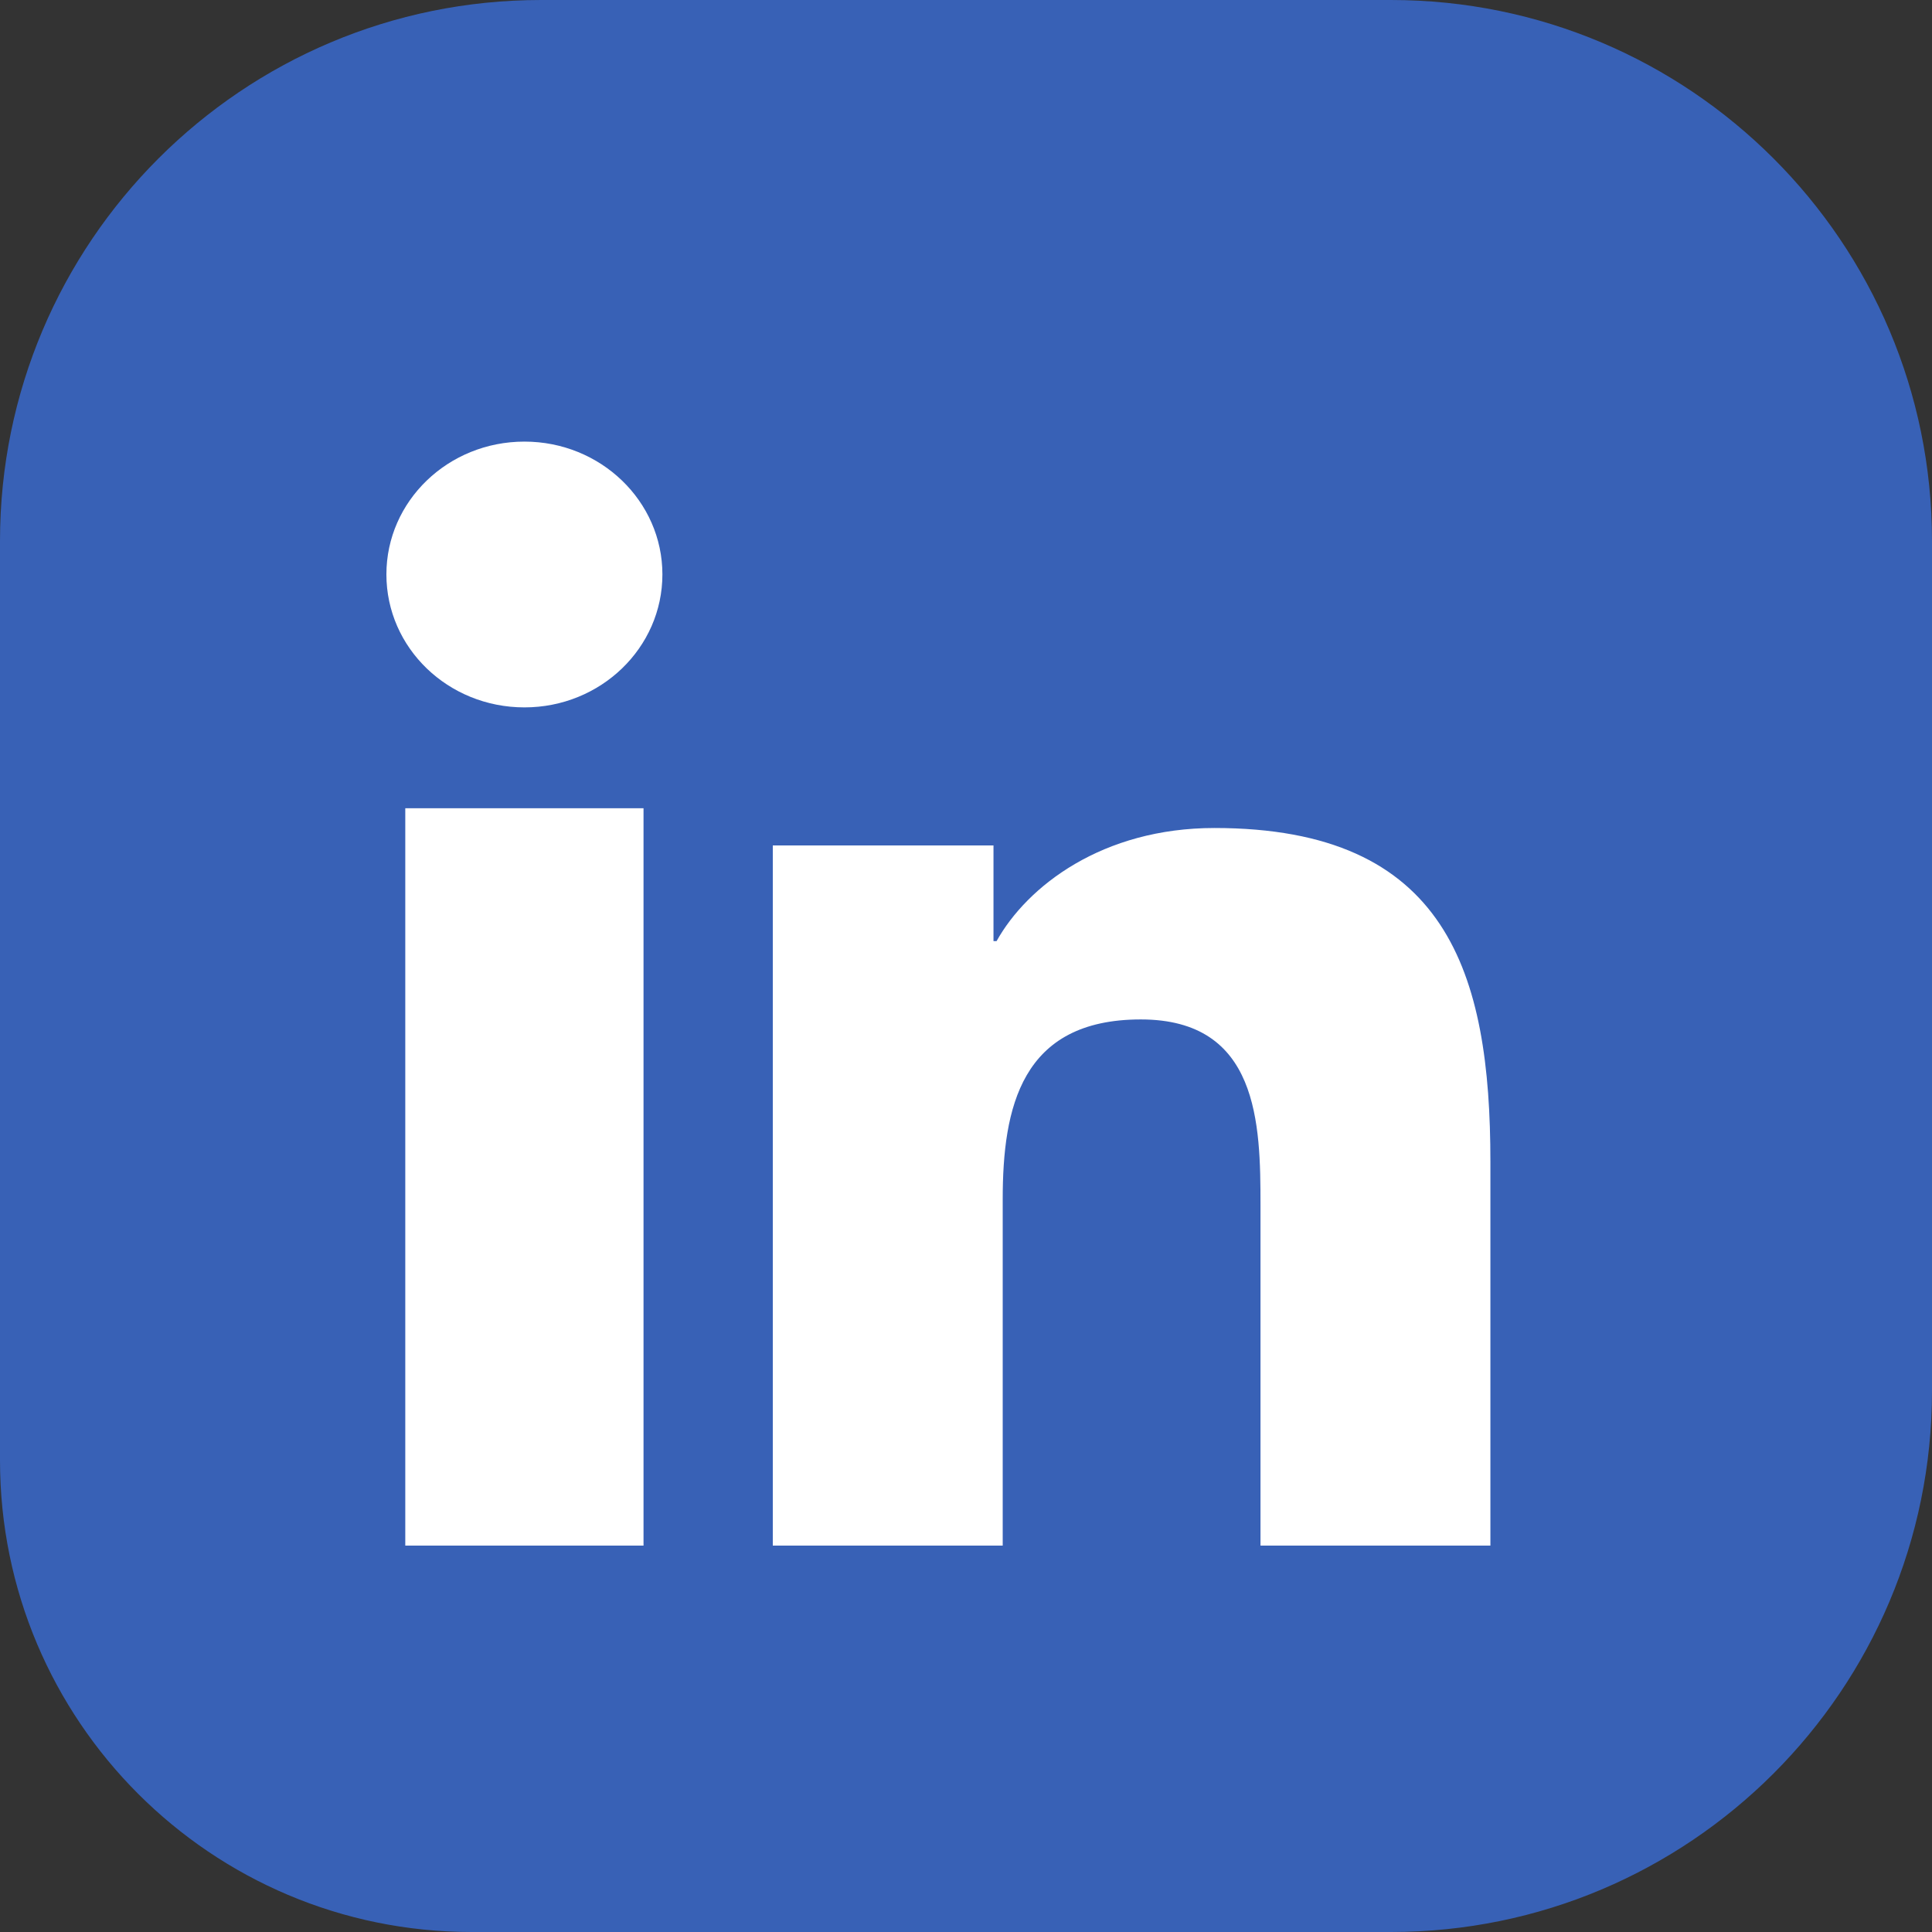
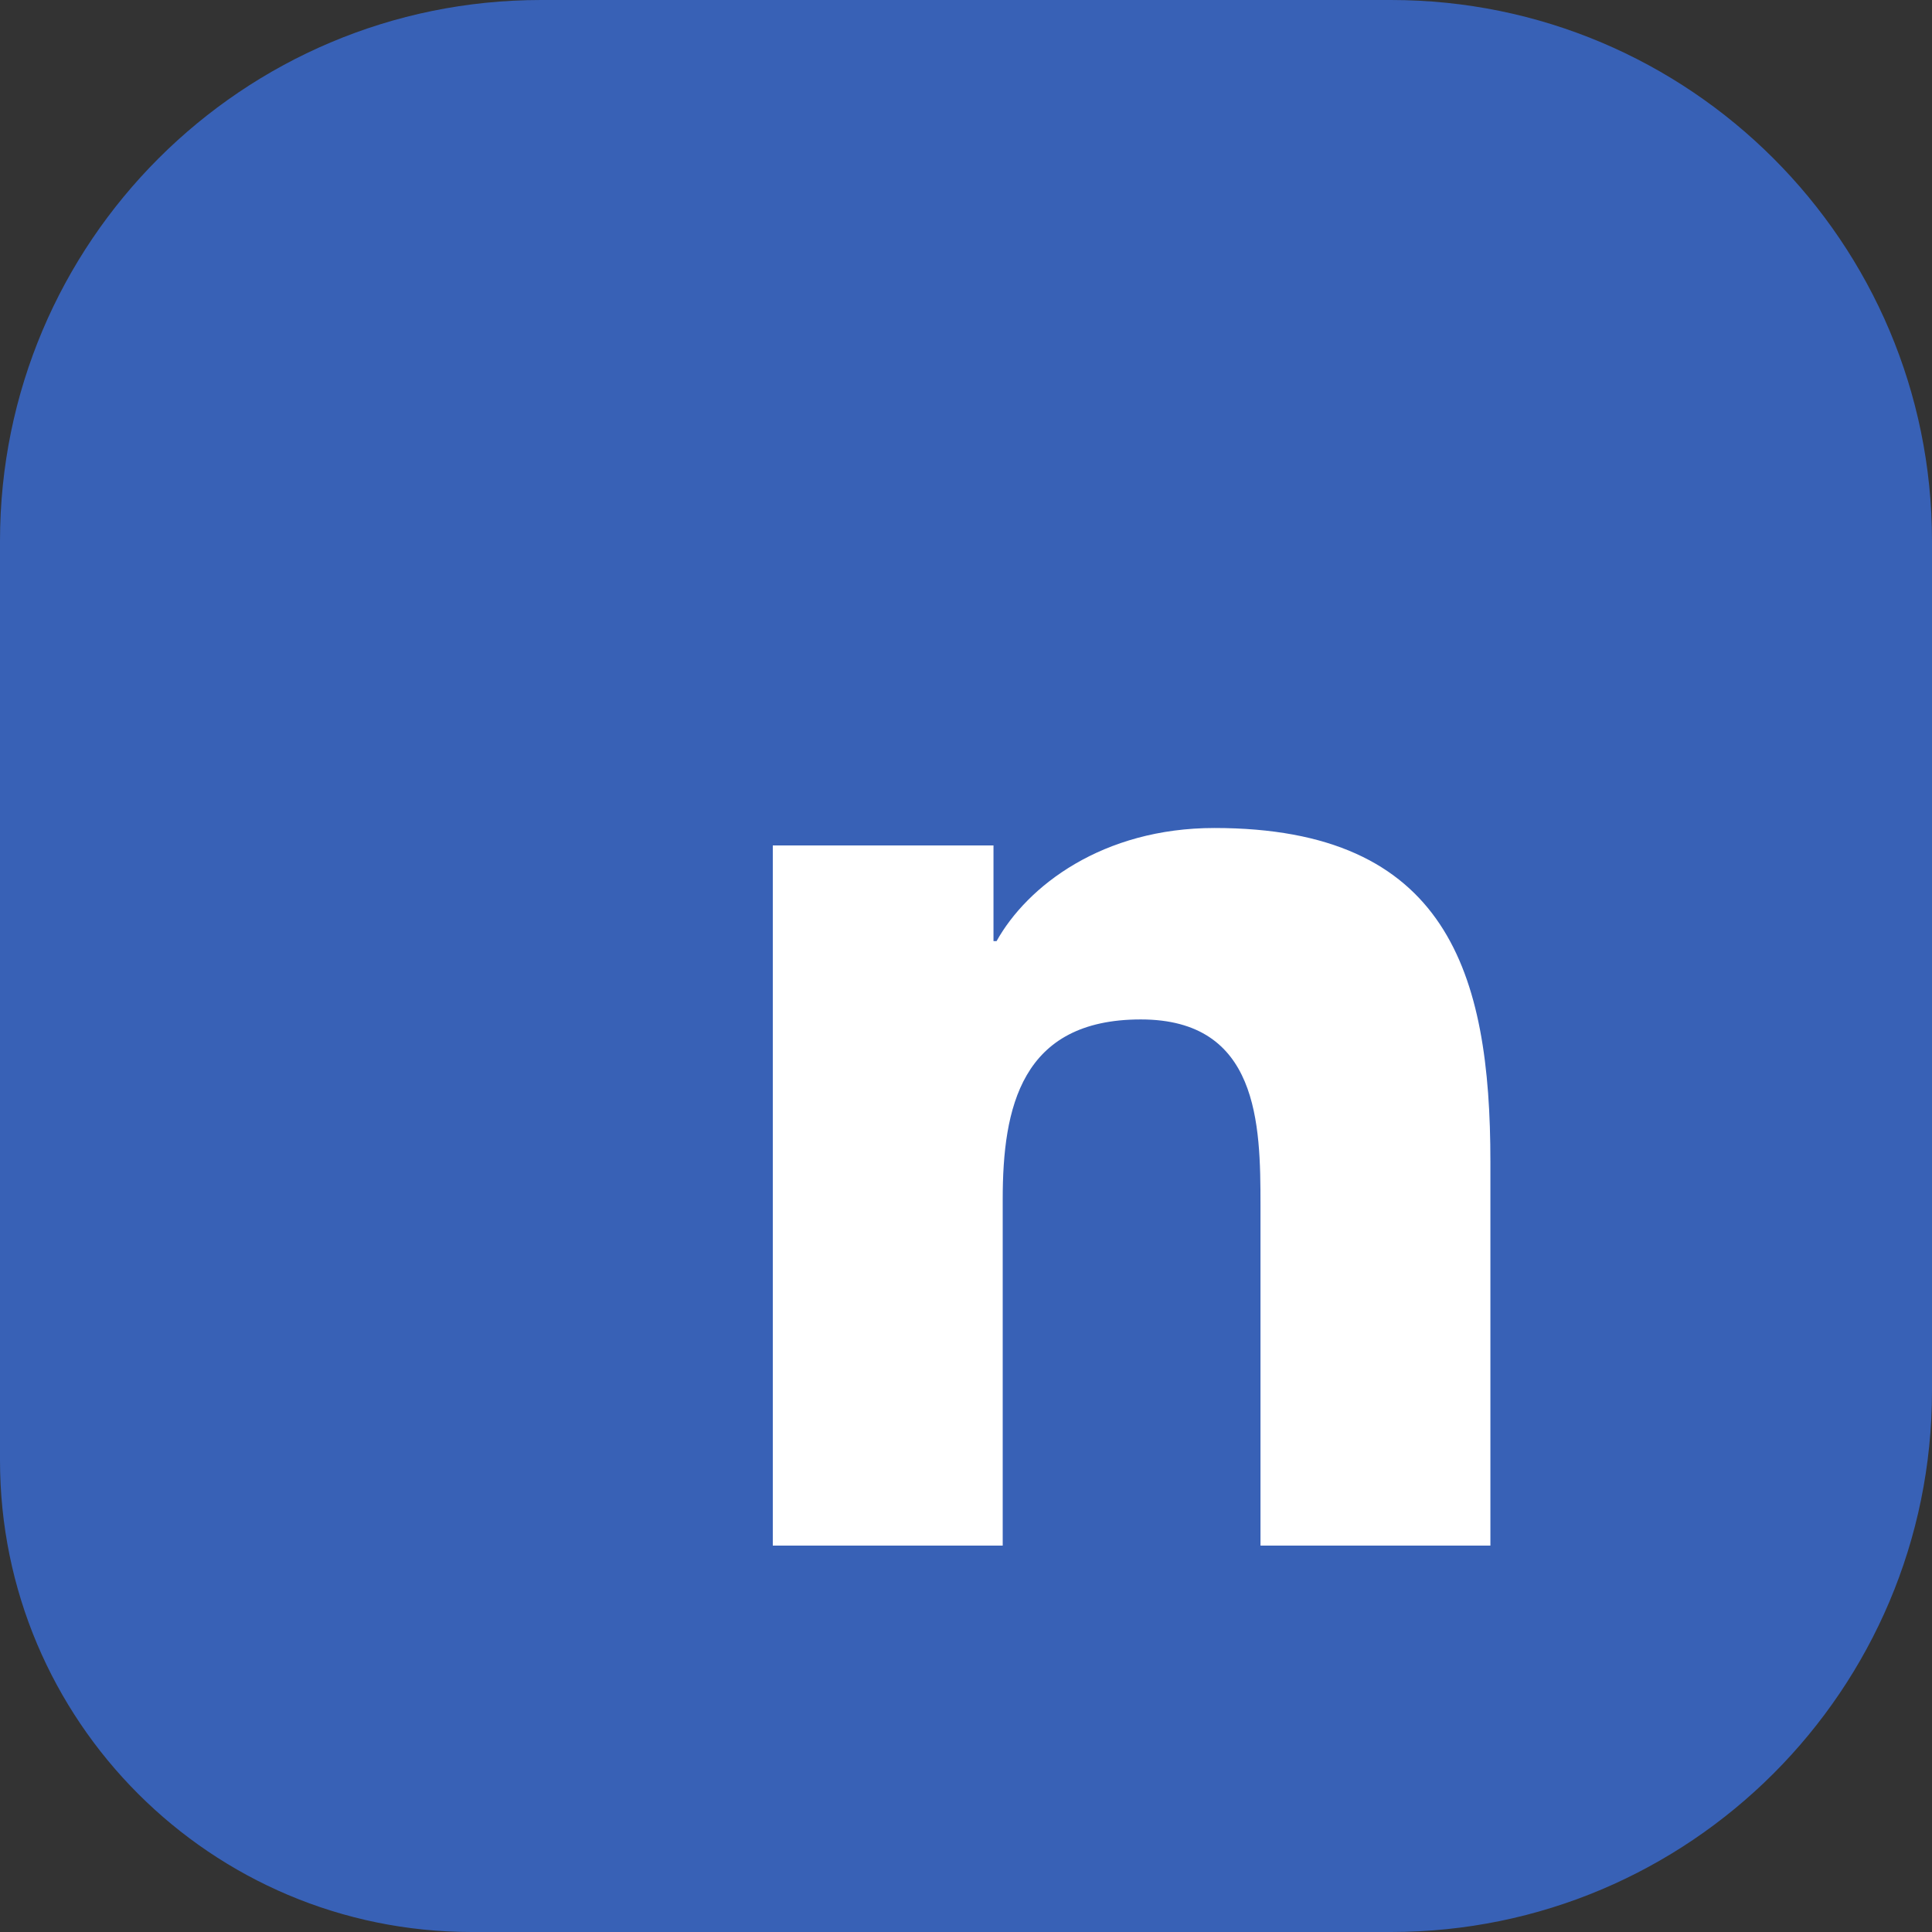
<svg xmlns="http://www.w3.org/2000/svg" width="35" height="35" viewBox="0 0 35 35" fill="none">
  <rect x="0" y="0" width="35" height="35" fill="#333333" stroke="none" />
  <path d="M35 9.801V25.198C35 30.611 30.611 35 25.199 35H8.545C3.826 35 0 31.174 0 26.454V9.801C0 4.388 4.389 0 9.801 0H25.199C30.611 0 35 4.388 35 9.801Z" fill="#3861B6" />
-   <path d="M9.501 8C10.881 8 12 9.079 12 10.406C12 11.737 10.881 12.815 9.501 12.815C8.116 12.815 7 11.737 7 10.406C7 9.079 8.116 8 9.501 8ZM7.342 14.642H11.658V28H7.342V14.642Z" fill="white" />
  <path d="M14 15.316H17.998V17.049H18.054C18.61 16.052 19.972 15 22.001 15C26.22 15 27 17.626 27 21.043V28H22.835V21.833C22.835 20.361 22.804 18.468 20.666 18.468C18.496 18.468 18.165 20.07 18.165 21.725V28H14V15.316Z" fill="white" />
</svg>